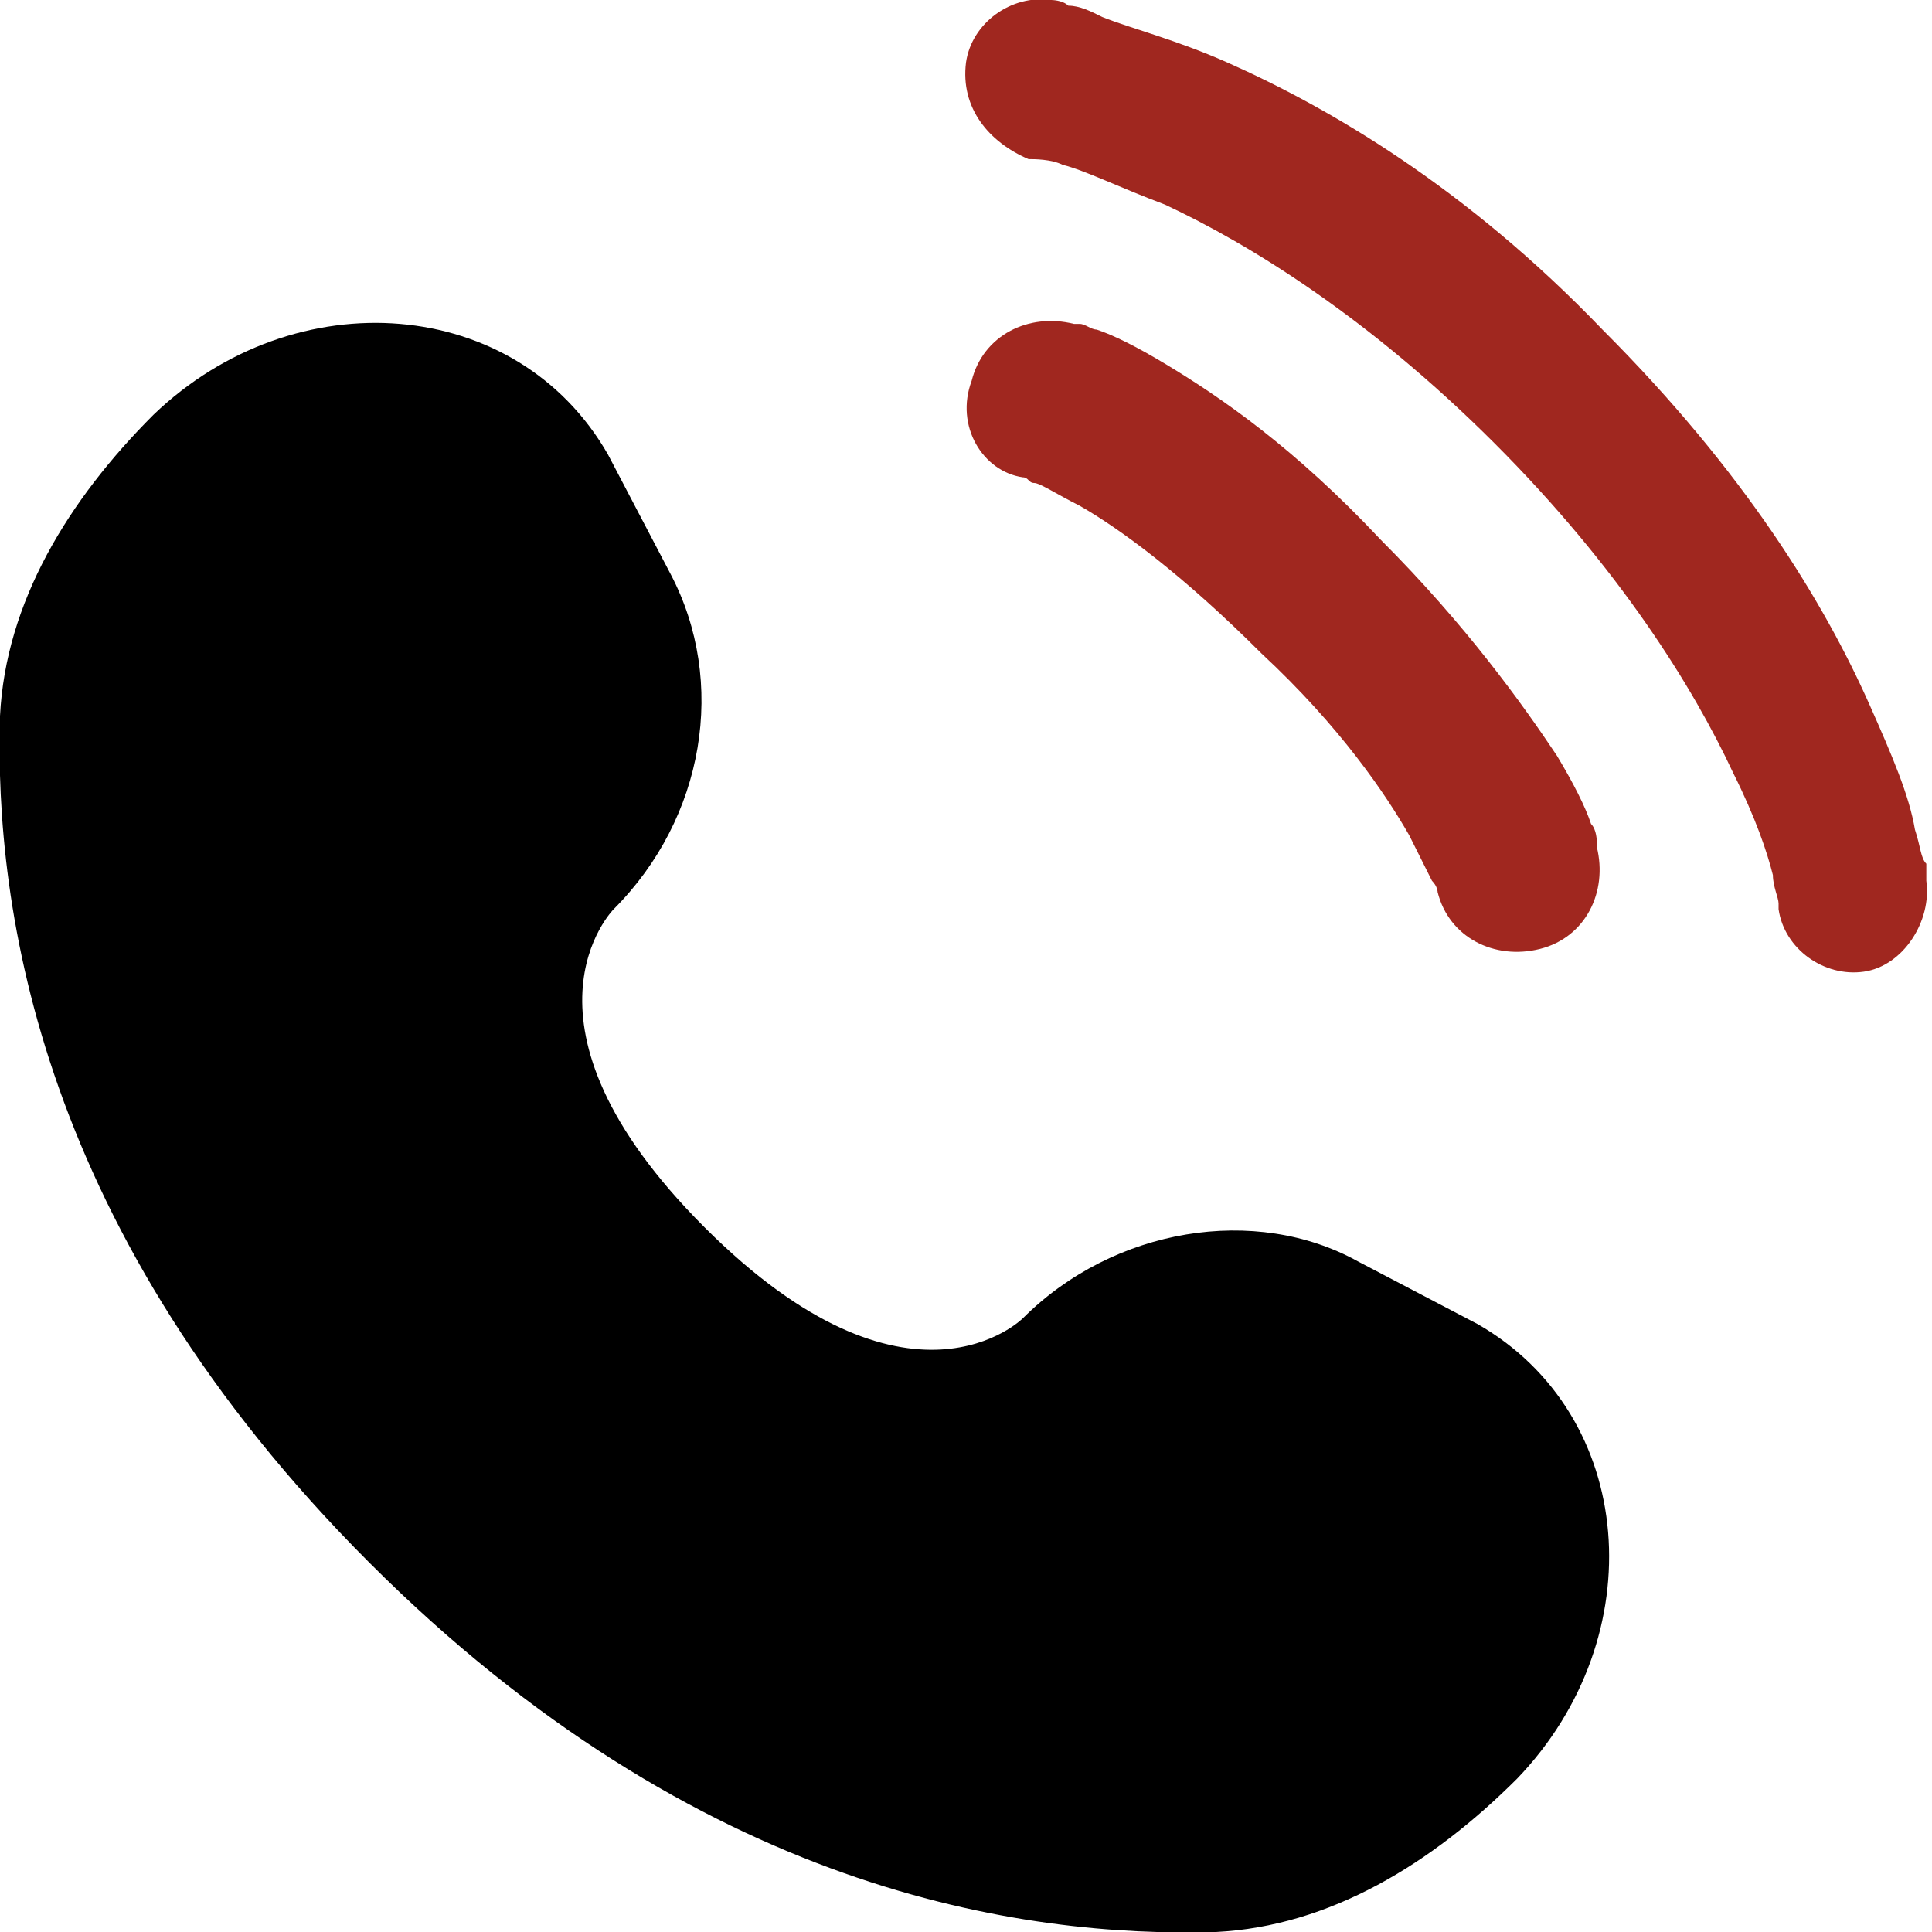
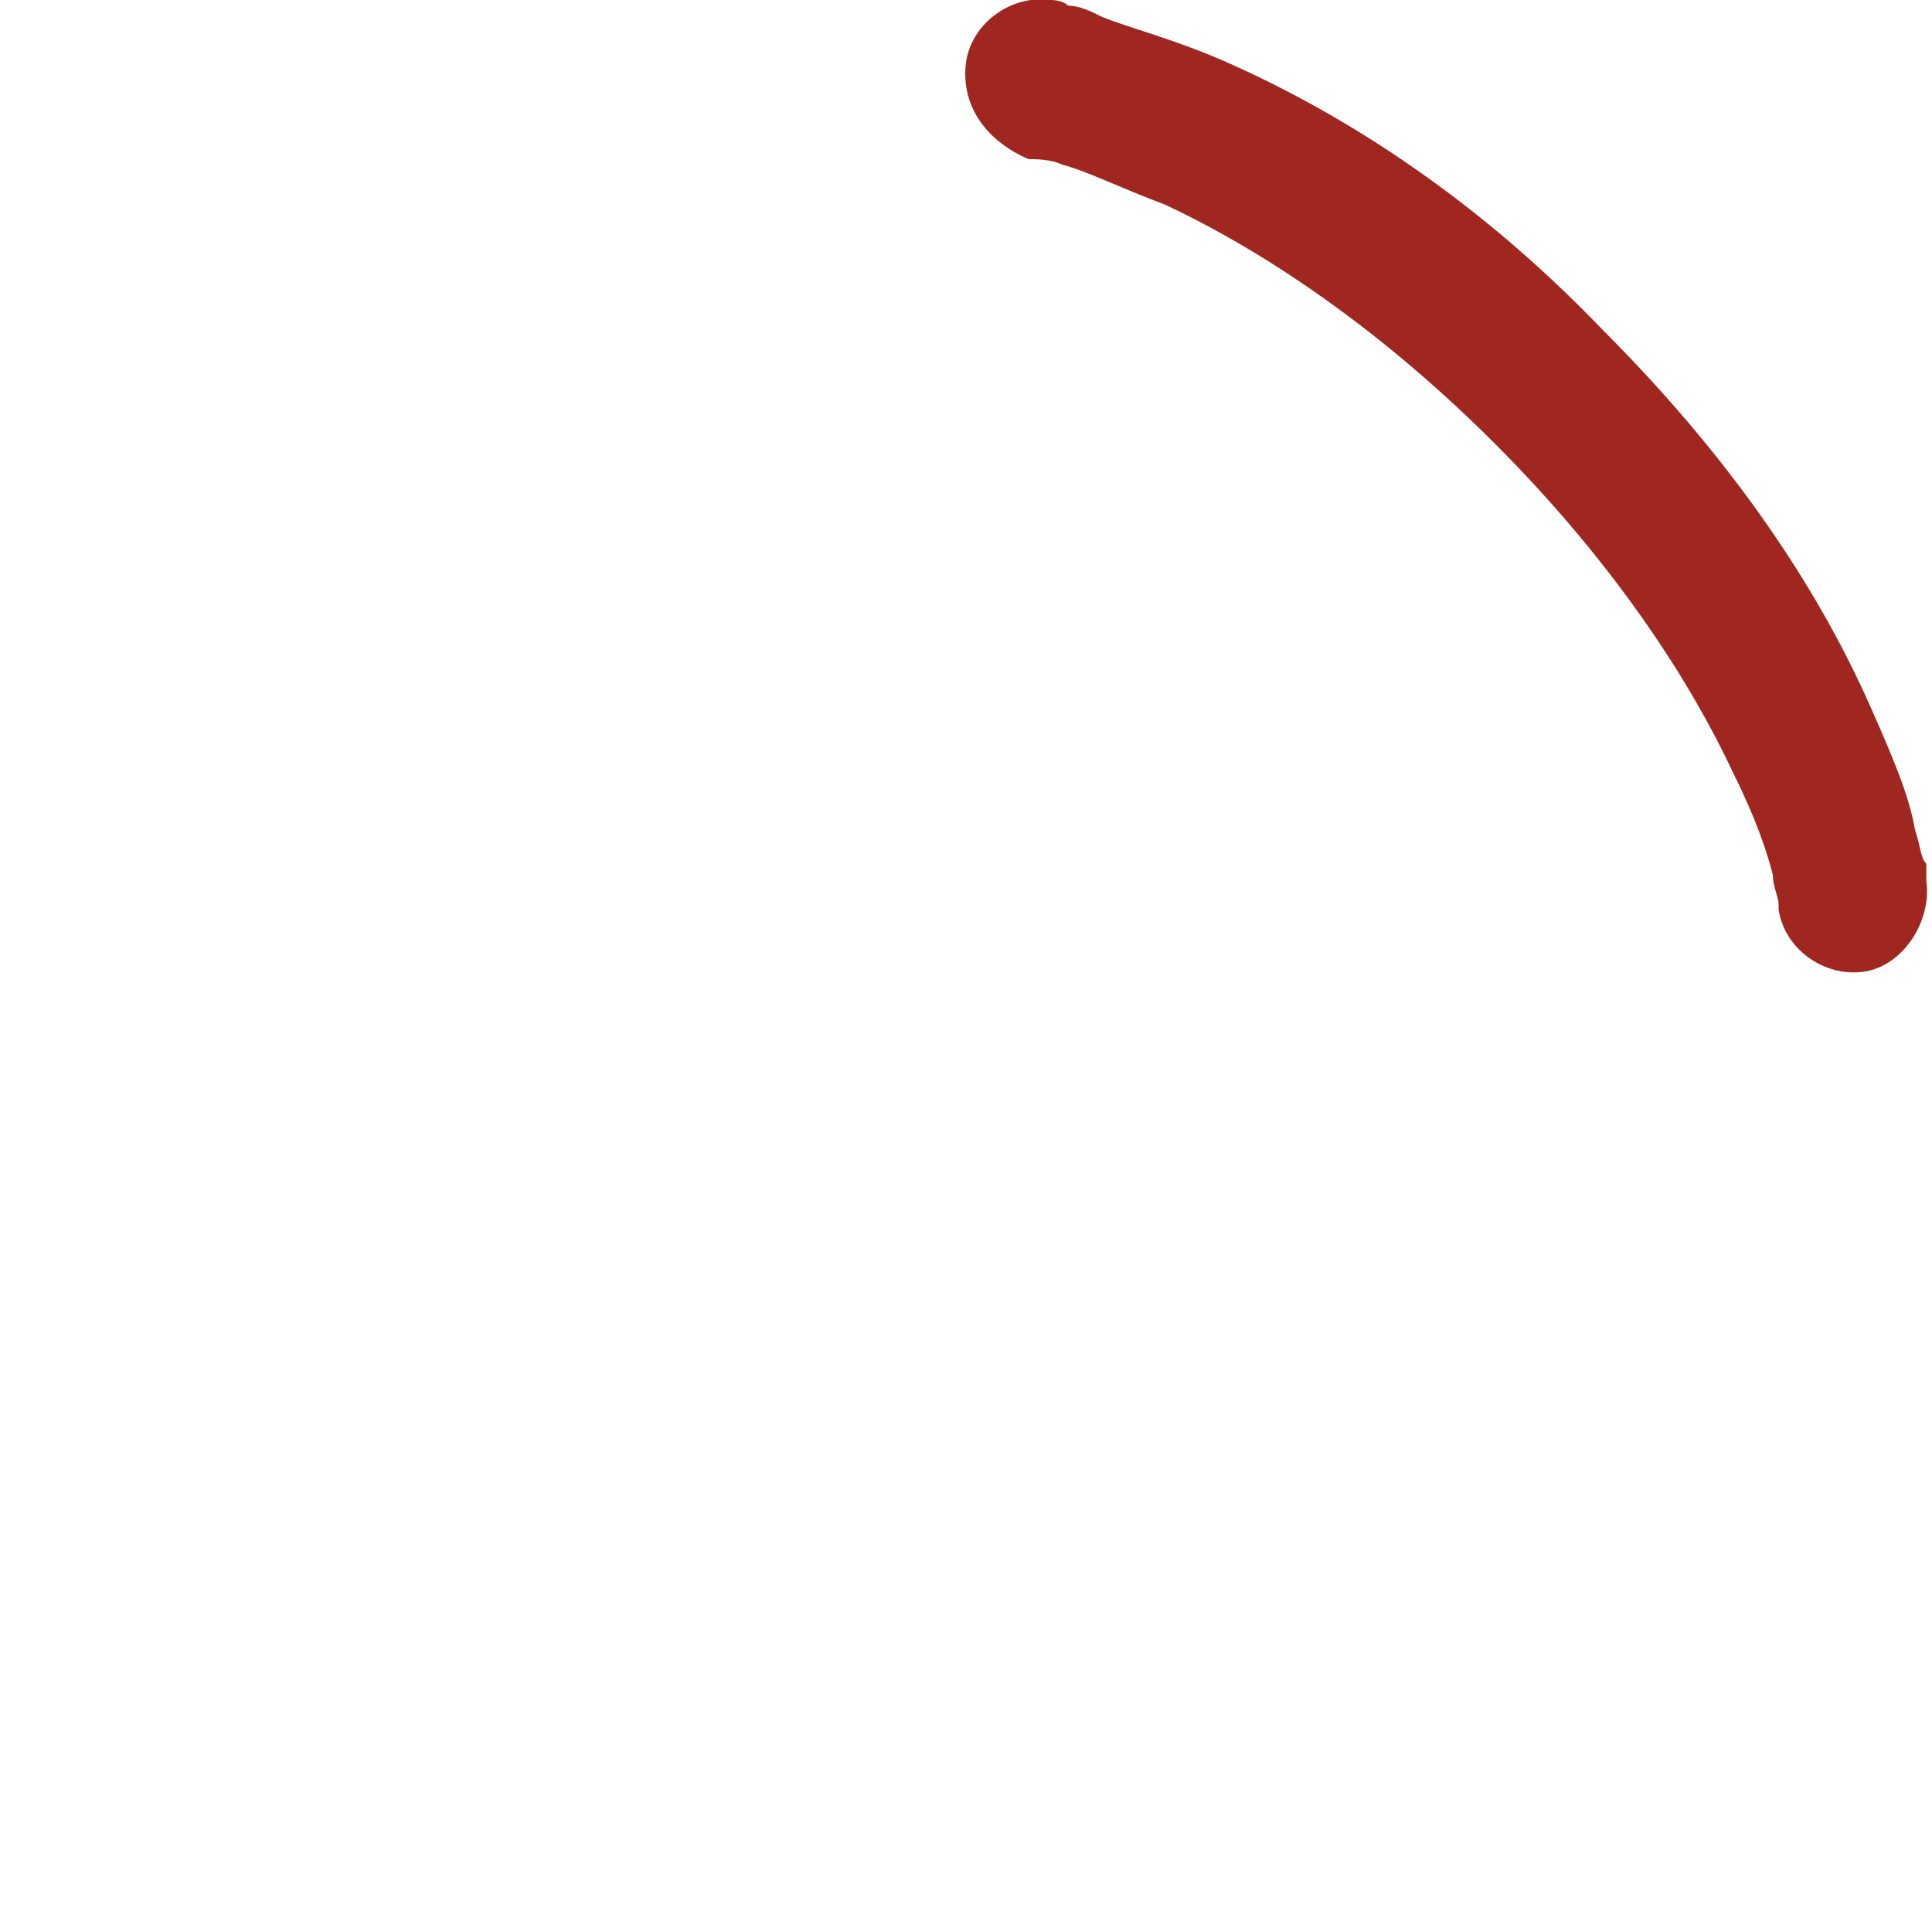
<svg xmlns="http://www.w3.org/2000/svg" version="1.1" id="Calque_1" x="0px" y="0px" viewBox="0 0 34 34" style="enable-background:new 0 0 34 34;" xml:space="preserve">
  <style type="text/css">
	.st0{fill:#A0271F;}
	.st1{fill-rule:evenodd;clip-rule:evenodd;fill:#A0271F;}
</style>
-   <path d="M10.7,8l1.1,2.1c1,1.9,0.6,4.3-1,5.9c0,0-2,2,1.6,5.6c3.6,3.6,5.6,1.6,5.6,1.6c1.6-1.6,4.1-2,5.9-1l2.1,1.1  c2.8,1.6,3.1,5.5,0.7,8c-1.5,1.5-3.3,2.6-5.3,2.7c-3.4,0.1-9.1-0.7-14.9-6.5C0.7,21.7-0.1,16,0,12.6c0.1-2,1.2-3.8,2.7-5.3  C5.2,4.9,9.1,5.2,10.7,8z" />
  <path class="st0" d="M17,1.1c0.1-0.7,0.8-1.2,1.5-1.1c0,0,0.2,0,0.3,0.1c0.2,0,0.4,0.1,0.6,0.2c0.5,0.2,1.3,0.4,2.2,0.8  c1.8,0.8,4.2,2.2,6.6,4.7c2.5,2.5,3.9,4.8,4.7,6.6c0.4,0.9,0.7,1.6,0.8,2.2c0.1,0.3,0.1,0.5,0.2,0.6c0,0.1,0,0.1,0,0.2l0,0.1  c0.1,0.7-0.4,1.5-1.1,1.6c-0.7,0.1-1.4-0.4-1.5-1.1c0,0,0-0.1,0-0.1c0-0.1-0.1-0.3-0.1-0.5c-0.1-0.4-0.3-1-0.7-1.8  c-0.7-1.5-2-3.6-4.2-5.8c-2.2-2.2-4.3-3.5-5.8-4.2c-0.8-0.3-1.4-0.6-1.8-0.7c-0.2-0.1-0.5-0.1-0.6-0.1C17.4,2.5,16.9,1.9,17,1.1z" />
-   <path class="st1" d="M17.1,6.7c0.2-0.8,1-1.2,1.8-1l-0.4,1.4c0.4-1.4,0.4-1.4,0.4-1.4l0,0l0,0l0,0l0,0l0,0c0,0,0.1,0,0.1,0  c0.1,0,0.2,0.1,0.3,0.1c0.3,0.1,0.7,0.3,1.2,0.6c1,0.6,2.3,1.5,3.8,3.1c1.5,1.5,2.5,2.9,3.1,3.8c0.3,0.5,0.5,0.9,0.6,1.2  c0.1,0.1,0.1,0.3,0.1,0.3c0,0,0,0.1,0,0.1l0,0l0,0l0,0l0,0c0,0,0,0-1.4,0.4l1.4-0.4c0.2,0.8-0.2,1.6-1,1.8c-0.8,0.2-1.6-0.2-1.8-1  l0,0c0,0,0-0.1-0.1-0.2c-0.1-0.2-0.2-0.4-0.4-0.8c-0.4-0.7-1.2-1.9-2.6-3.2c-1.4-1.4-2.5-2.2-3.2-2.6c-0.4-0.2-0.7-0.4-0.8-0.4  c-0.1,0-0.1-0.1-0.2-0.1l0,0C17.3,8.3,16.8,7.5,17.1,6.7z" />
</svg>